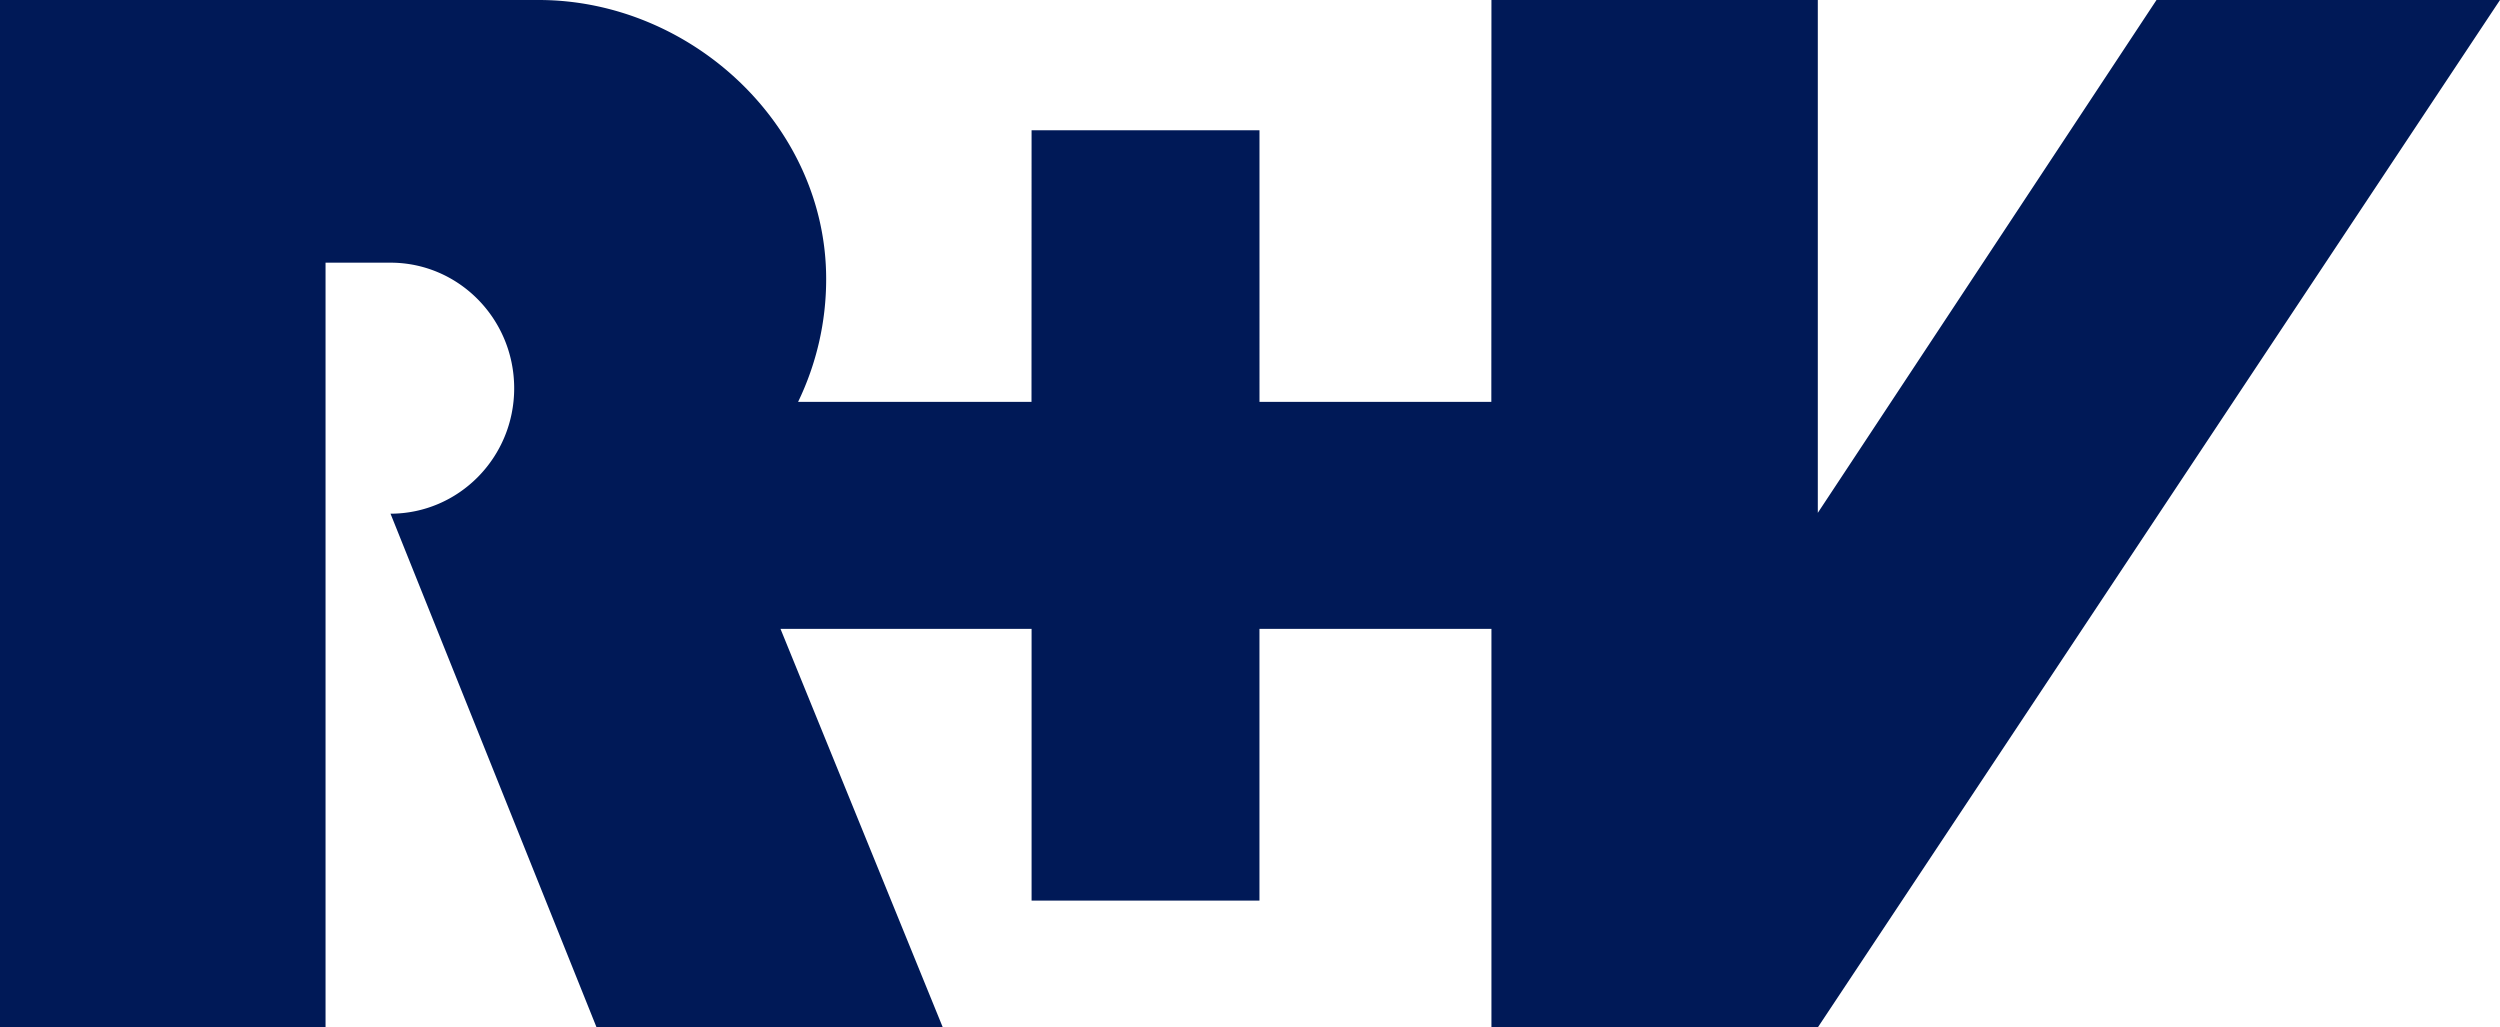
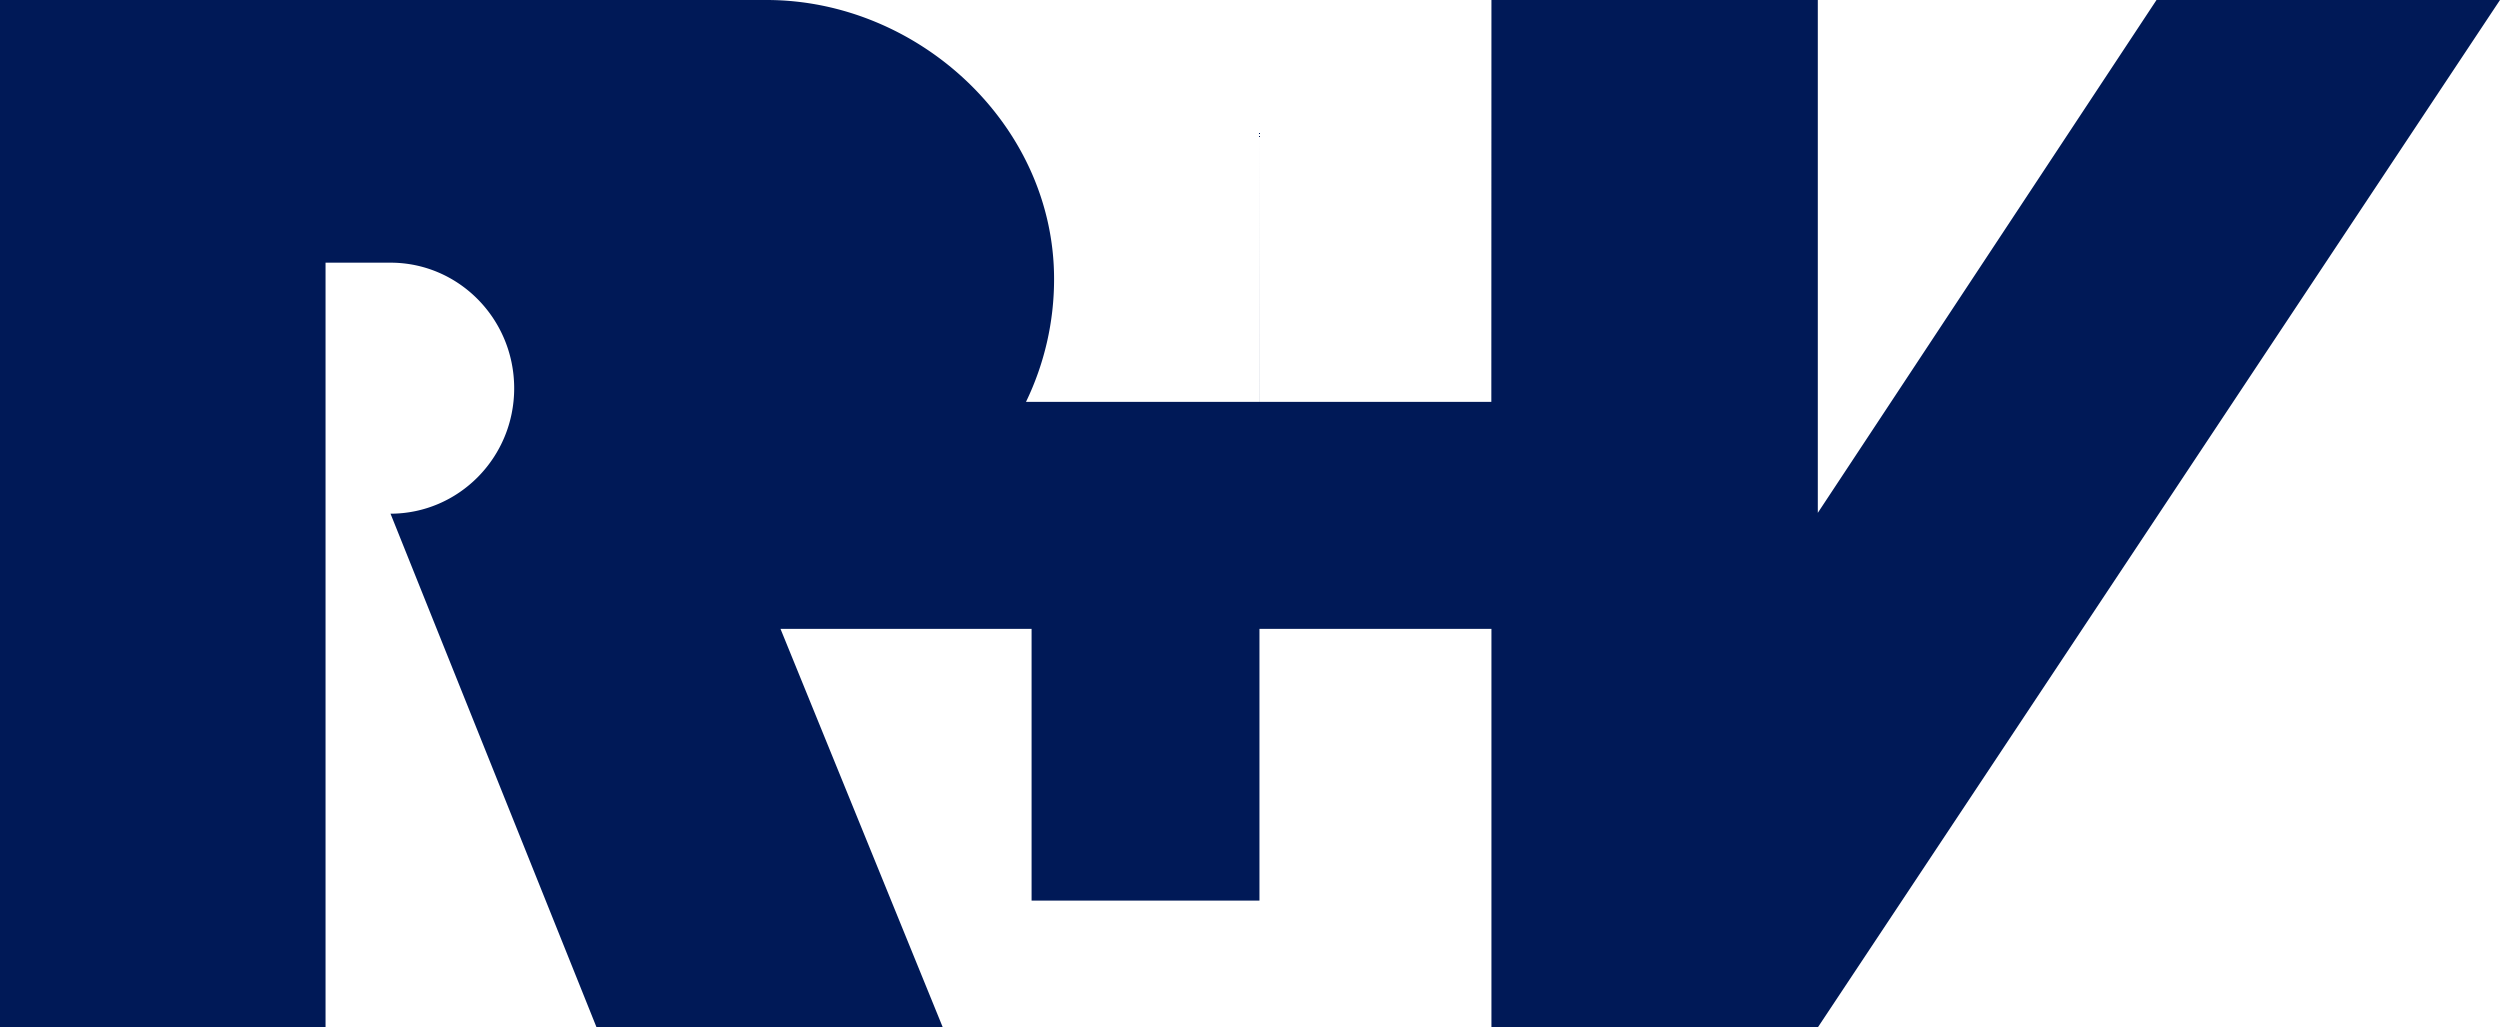
<svg xmlns="http://www.w3.org/2000/svg" viewBox="0 0 73 30" class="w-100 m-2">
-   <path fill="#001957" fill-rule="evenodd" d="M73 0H62.97l-9.89 14.975V0h-9.53l-.003 11.735h-6.77V3.803h-6.655l-.002 7.932h-6.816a8.221 8.221 0 00.82-3.59c0-4.496-3.957-8.14-8.386-8.145H0v30h9.506V7.67h1.895c1.996 0 3.613 1.642 3.613 3.668 0 2.023-1.618 3.659-3.611 3.662l6.017 15h10.11l-4.74-11.638h7.332v7.935h6.654v-7.935h6.774V30h9.53L73 0" style="--darkreader-inline-fill: #001446;" />
+   <path fill="#001957" fill-rule="evenodd" d="M73 0H62.97l-9.89 14.975V0h-9.53l-.003 11.735h-6.77V3.803l-.002 7.932h-6.816a8.221 8.221 0 00.82-3.59c0-4.496-3.957-8.14-8.386-8.145H0v30h9.506V7.67h1.895c1.996 0 3.613 1.642 3.613 3.668 0 2.023-1.618 3.659-3.611 3.662l6.017 15h10.11l-4.74-11.638h7.332v7.935h6.654v-7.935h6.774V30h9.53L73 0" style="--darkreader-inline-fill: #001446;" />
</svg>